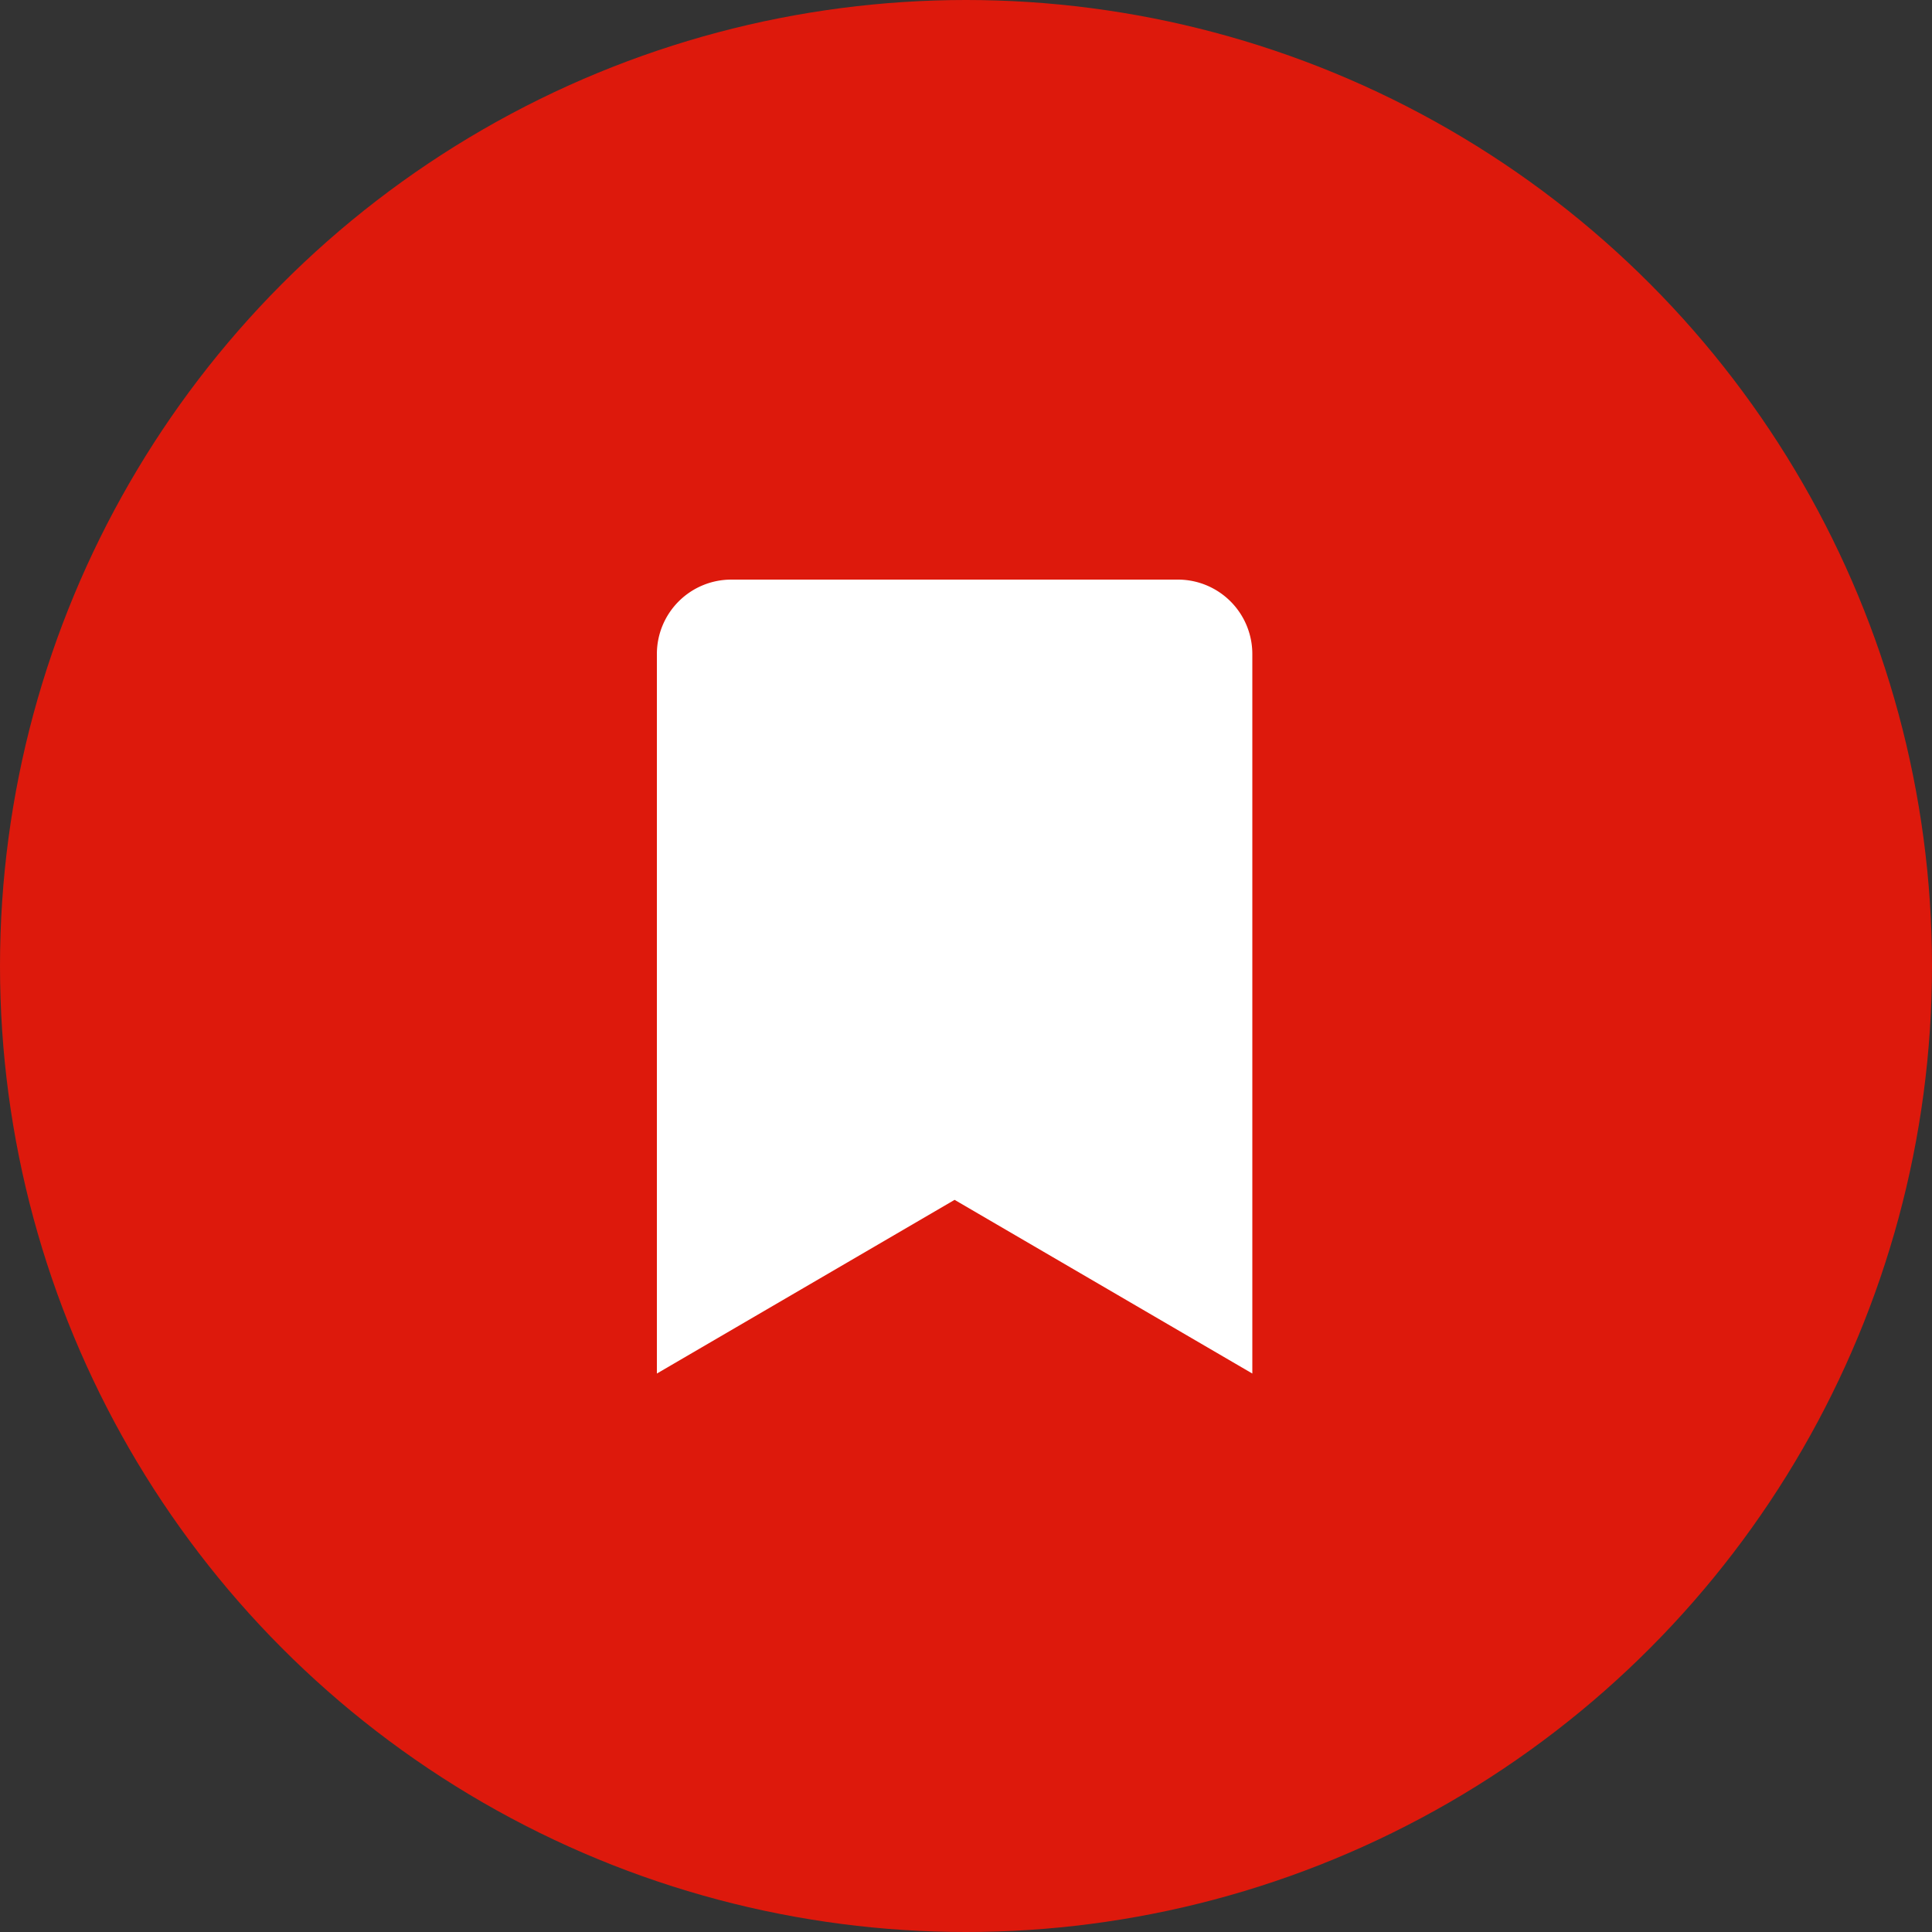
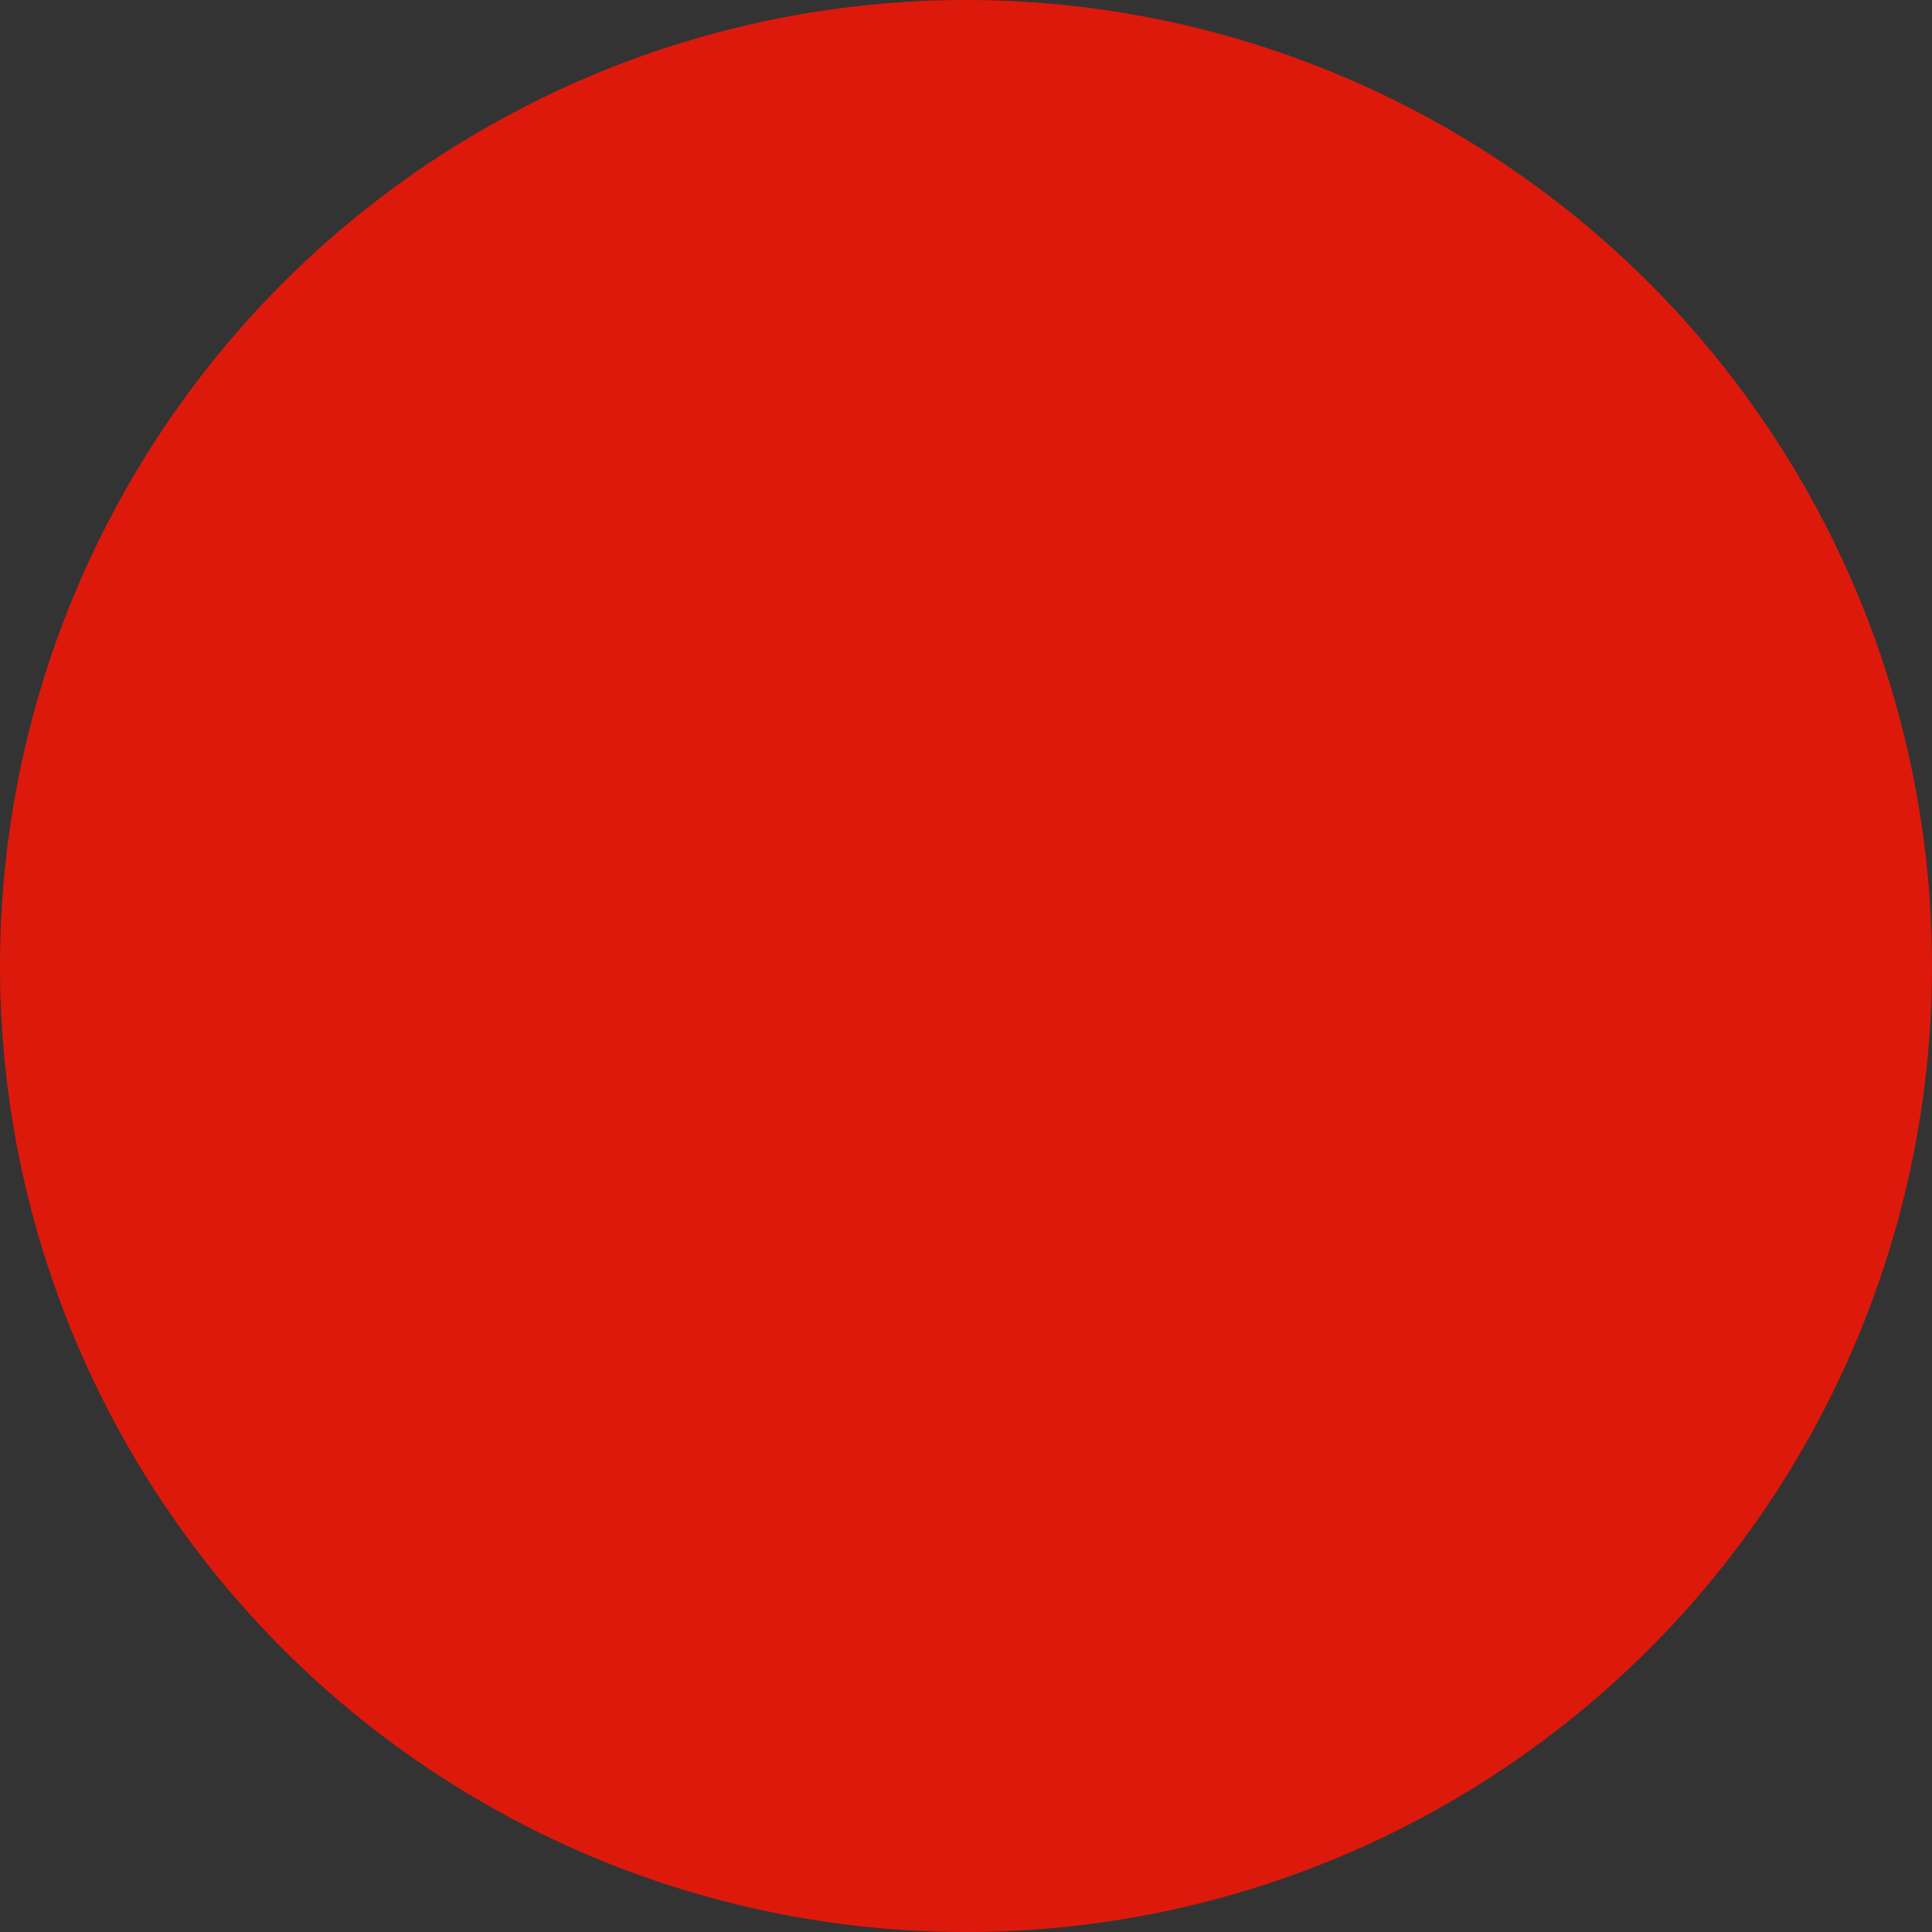
<svg xmlns="http://www.w3.org/2000/svg" width="50" height="50" viewBox="0 0 50 50">
  <rect x="0" y="0" width="50" height="50" fill="#333333" stroke="none" />
  <g id="Drop_Notif" data-name="Drop Notif" transform="translate(-679 -4077)">
    <circle id="Ellipse_1" data-name="Ellipse 1" cx="25" cy="25" r="25" transform="translate(679 4077)" fill="#dd190c" />
-     <path id="Icon_awesome-bookmark" data-name="Icon awesome-bookmark" d="M0,20.547V1.926A1.926,1.926,0,0,1,1.926,0H13.484A1.926,1.926,0,0,1,15.41,1.926V20.547L7.705,16.052Z" transform="translate(696 4092)" fill="#fff" />
  </g>
</svg>